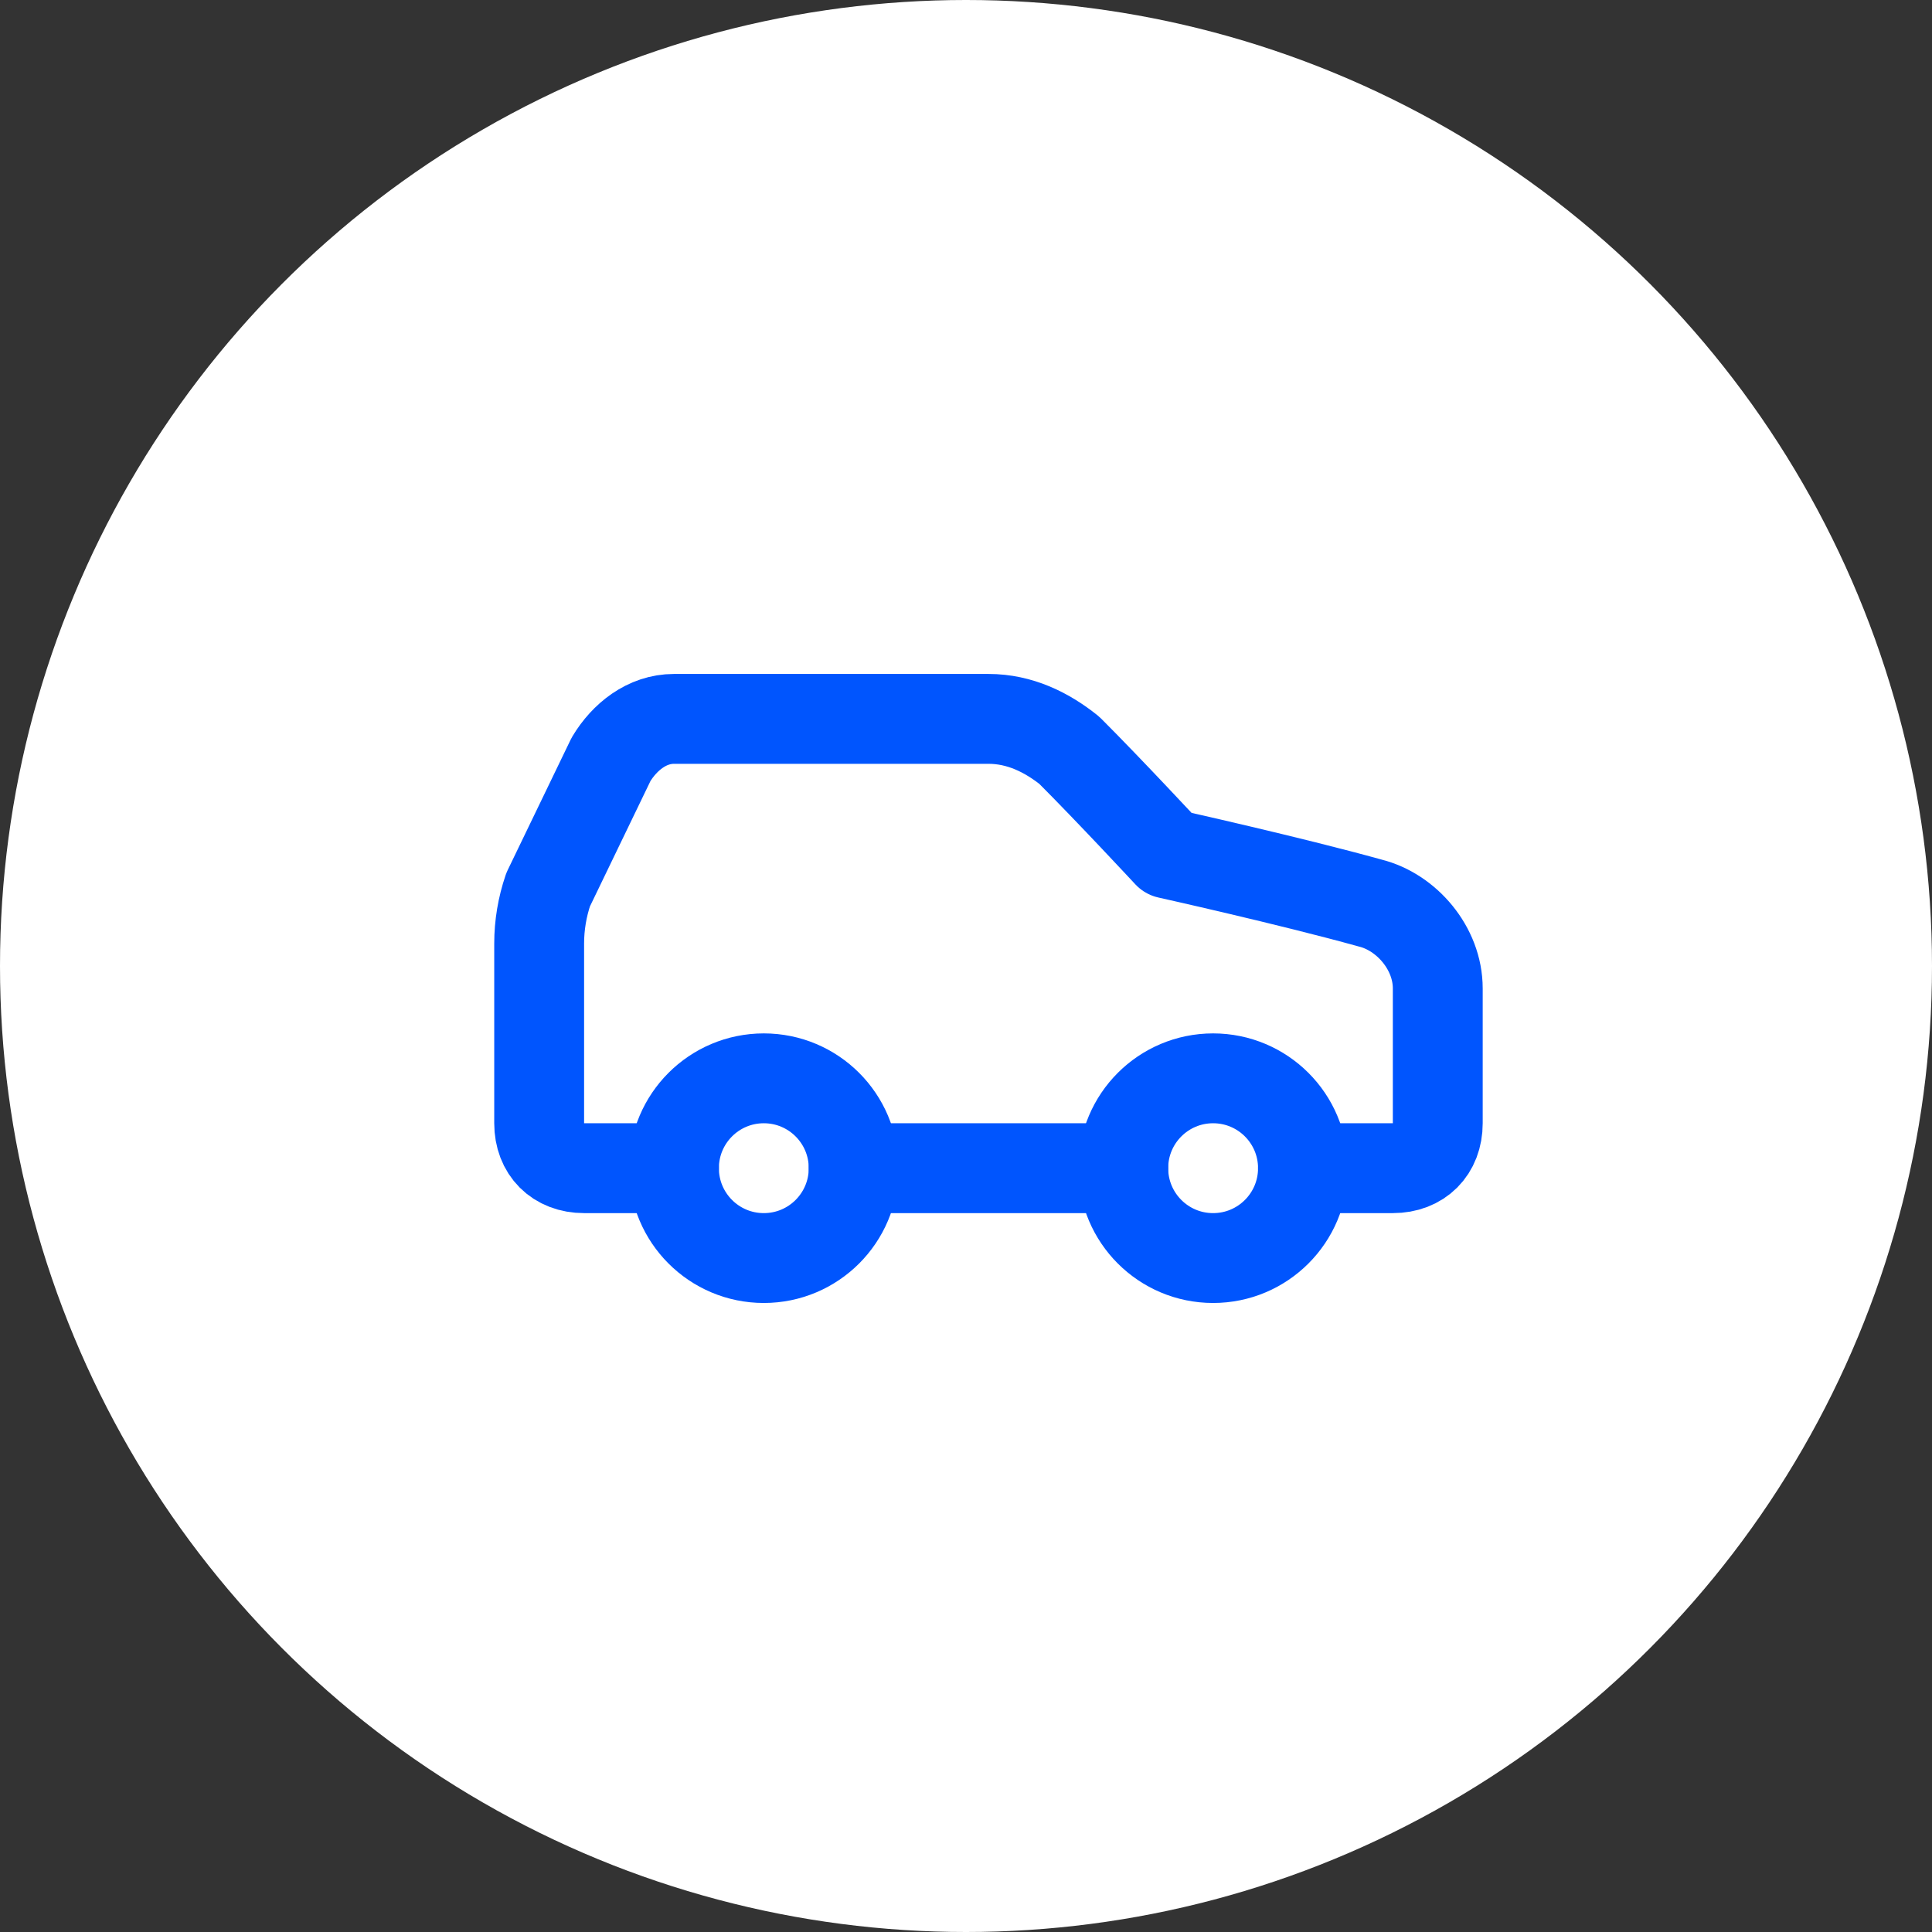
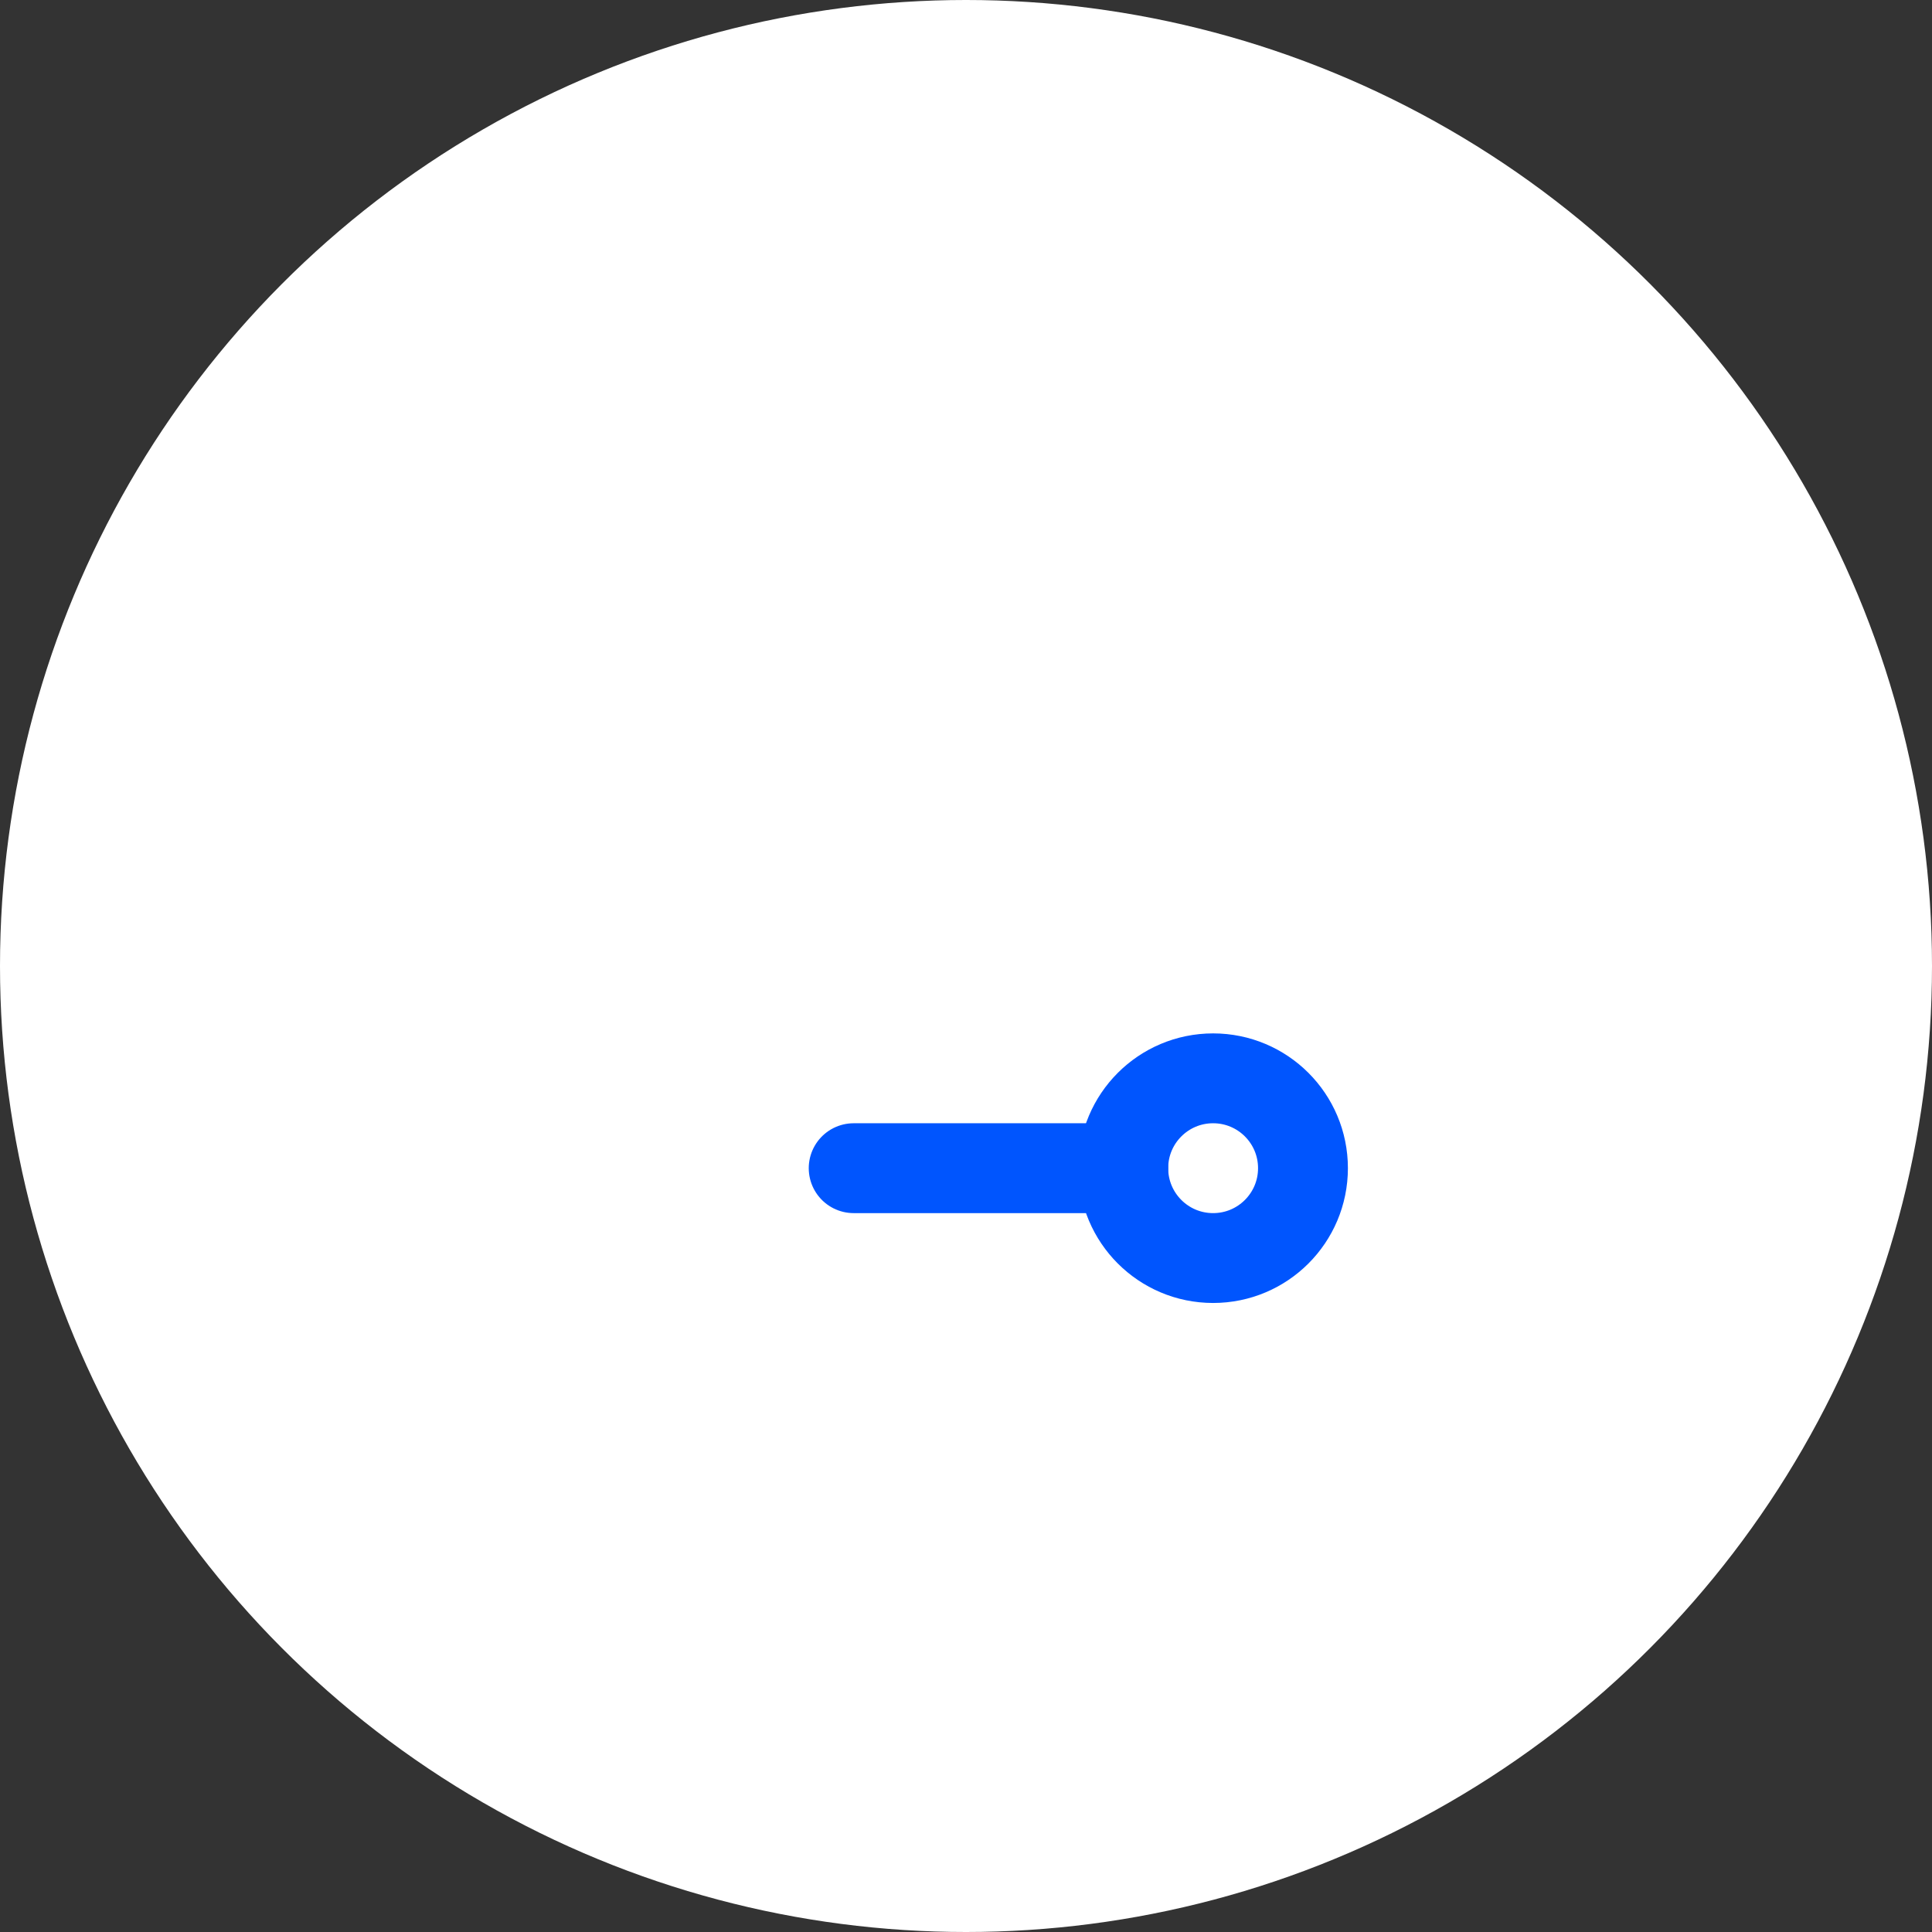
<svg xmlns="http://www.w3.org/2000/svg" width="43" height="43" viewBox="0 0 43 43" fill="none">
  <rect x="0" y="0" width="43" height="43" fill="#333333" stroke="none" />
  <g clip-path="url(#clip0_2911_1111)">
    <circle cx="21.5" cy="21.5" r="21.5" fill="white" />
-     <path d="M29 26H31C31.6 26 32 25.6 32 25V22C32 21.1 31.3 20.3 30.5 20.1C28.7 19.6 26 19 26 19C26 19 24.7 17.6 23.8 16.7C23.3 16.3 22.7 16 22 16H15C14.4 16 13.9 16.4 13.6 16.9L12.2 19.8C12.068 20.186 12 20.592 12 21V25C12 25.6 12.4 26 13 26H15" stroke="#0055FE" stroke-width="2" stroke-linecap="round" stroke-linejoin="round" />
-     <path d="M17 28C18.105 28 19 27.105 19 26C19 24.895 18.105 24 17 24C15.895 24 15 24.895 15 26C15 27.105 15.895 28 17 28Z" stroke="#0055FE" stroke-width="2" stroke-linecap="round" stroke-linejoin="round" />
    <path d="M19 26H25" stroke="#0055FE" stroke-width="2" stroke-linecap="round" stroke-linejoin="round" />
    <path d="M27 28C28.105 28 29 27.105 29 26C29 24.895 28.105 24 27 24C25.895 24 25 24.895 25 26C25 27.105 25.895 28 27 28Z" stroke="#0055FE" stroke-width="2" stroke-linecap="round" stroke-linejoin="round" />
  </g>
  <defs>
    <clipPath id="clip0_2911_1111">
      <rect width="43" height="43" fill="white" />
    </clipPath>
  </defs>
</svg>